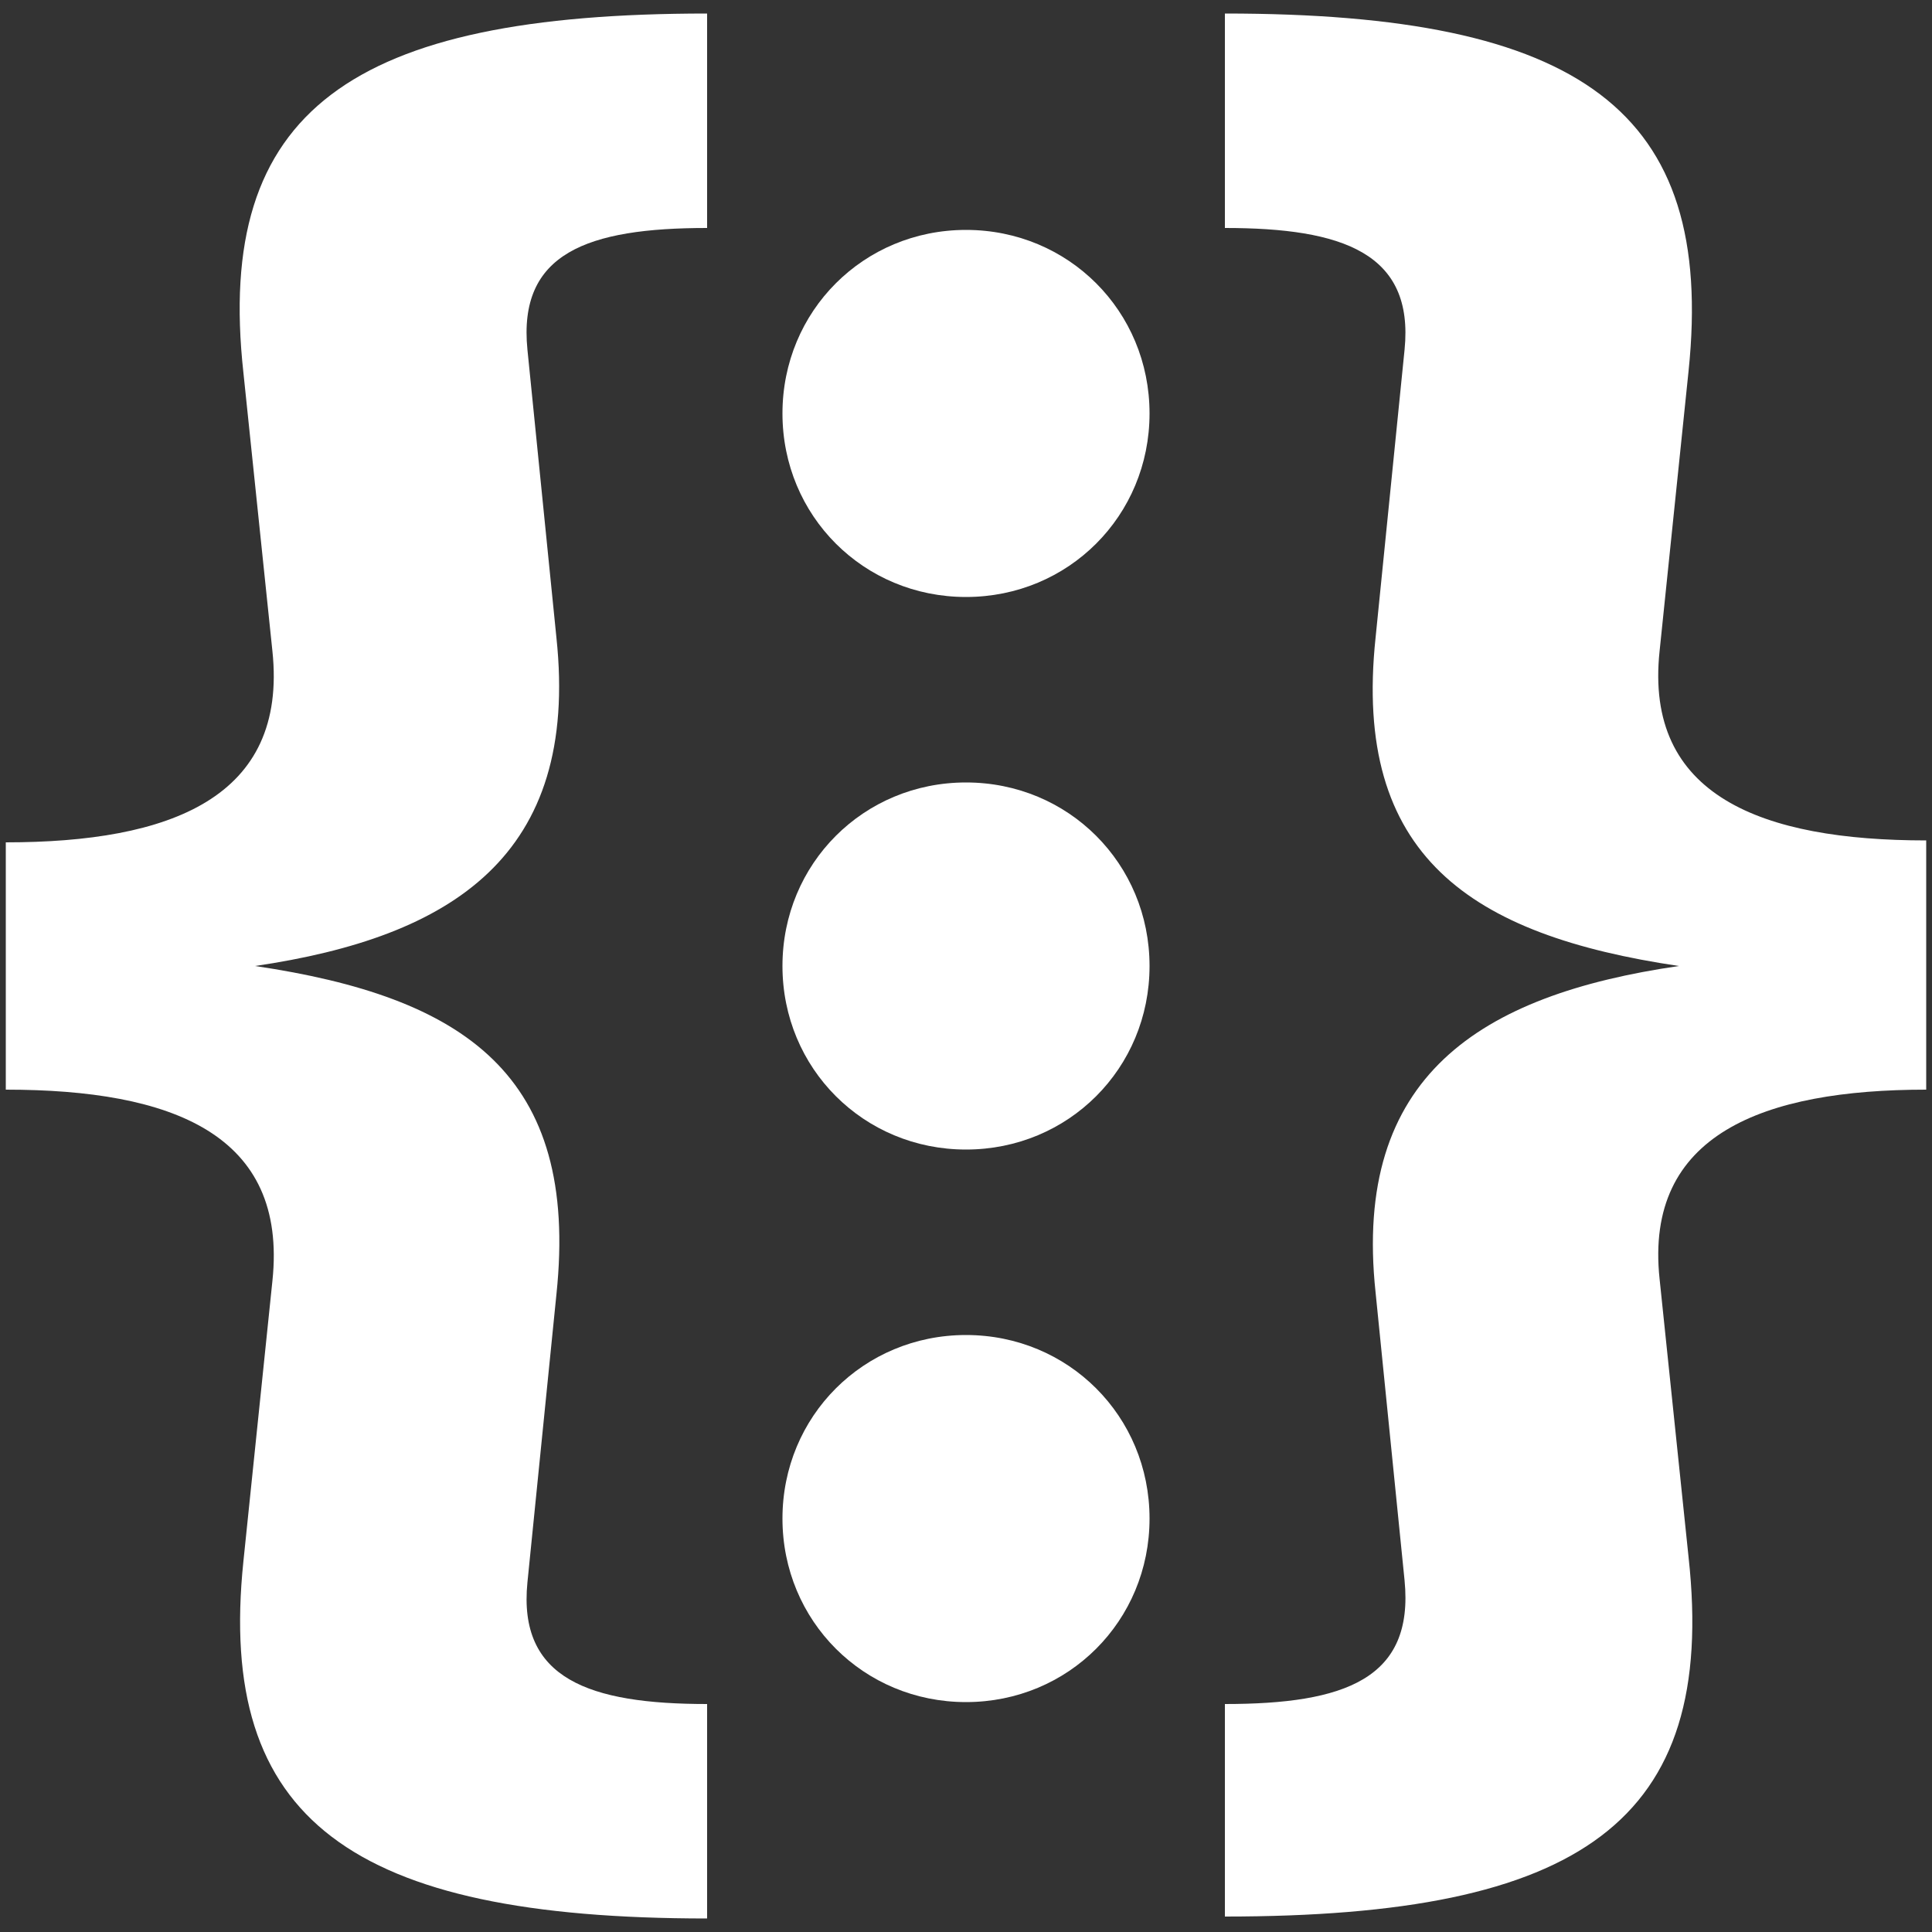
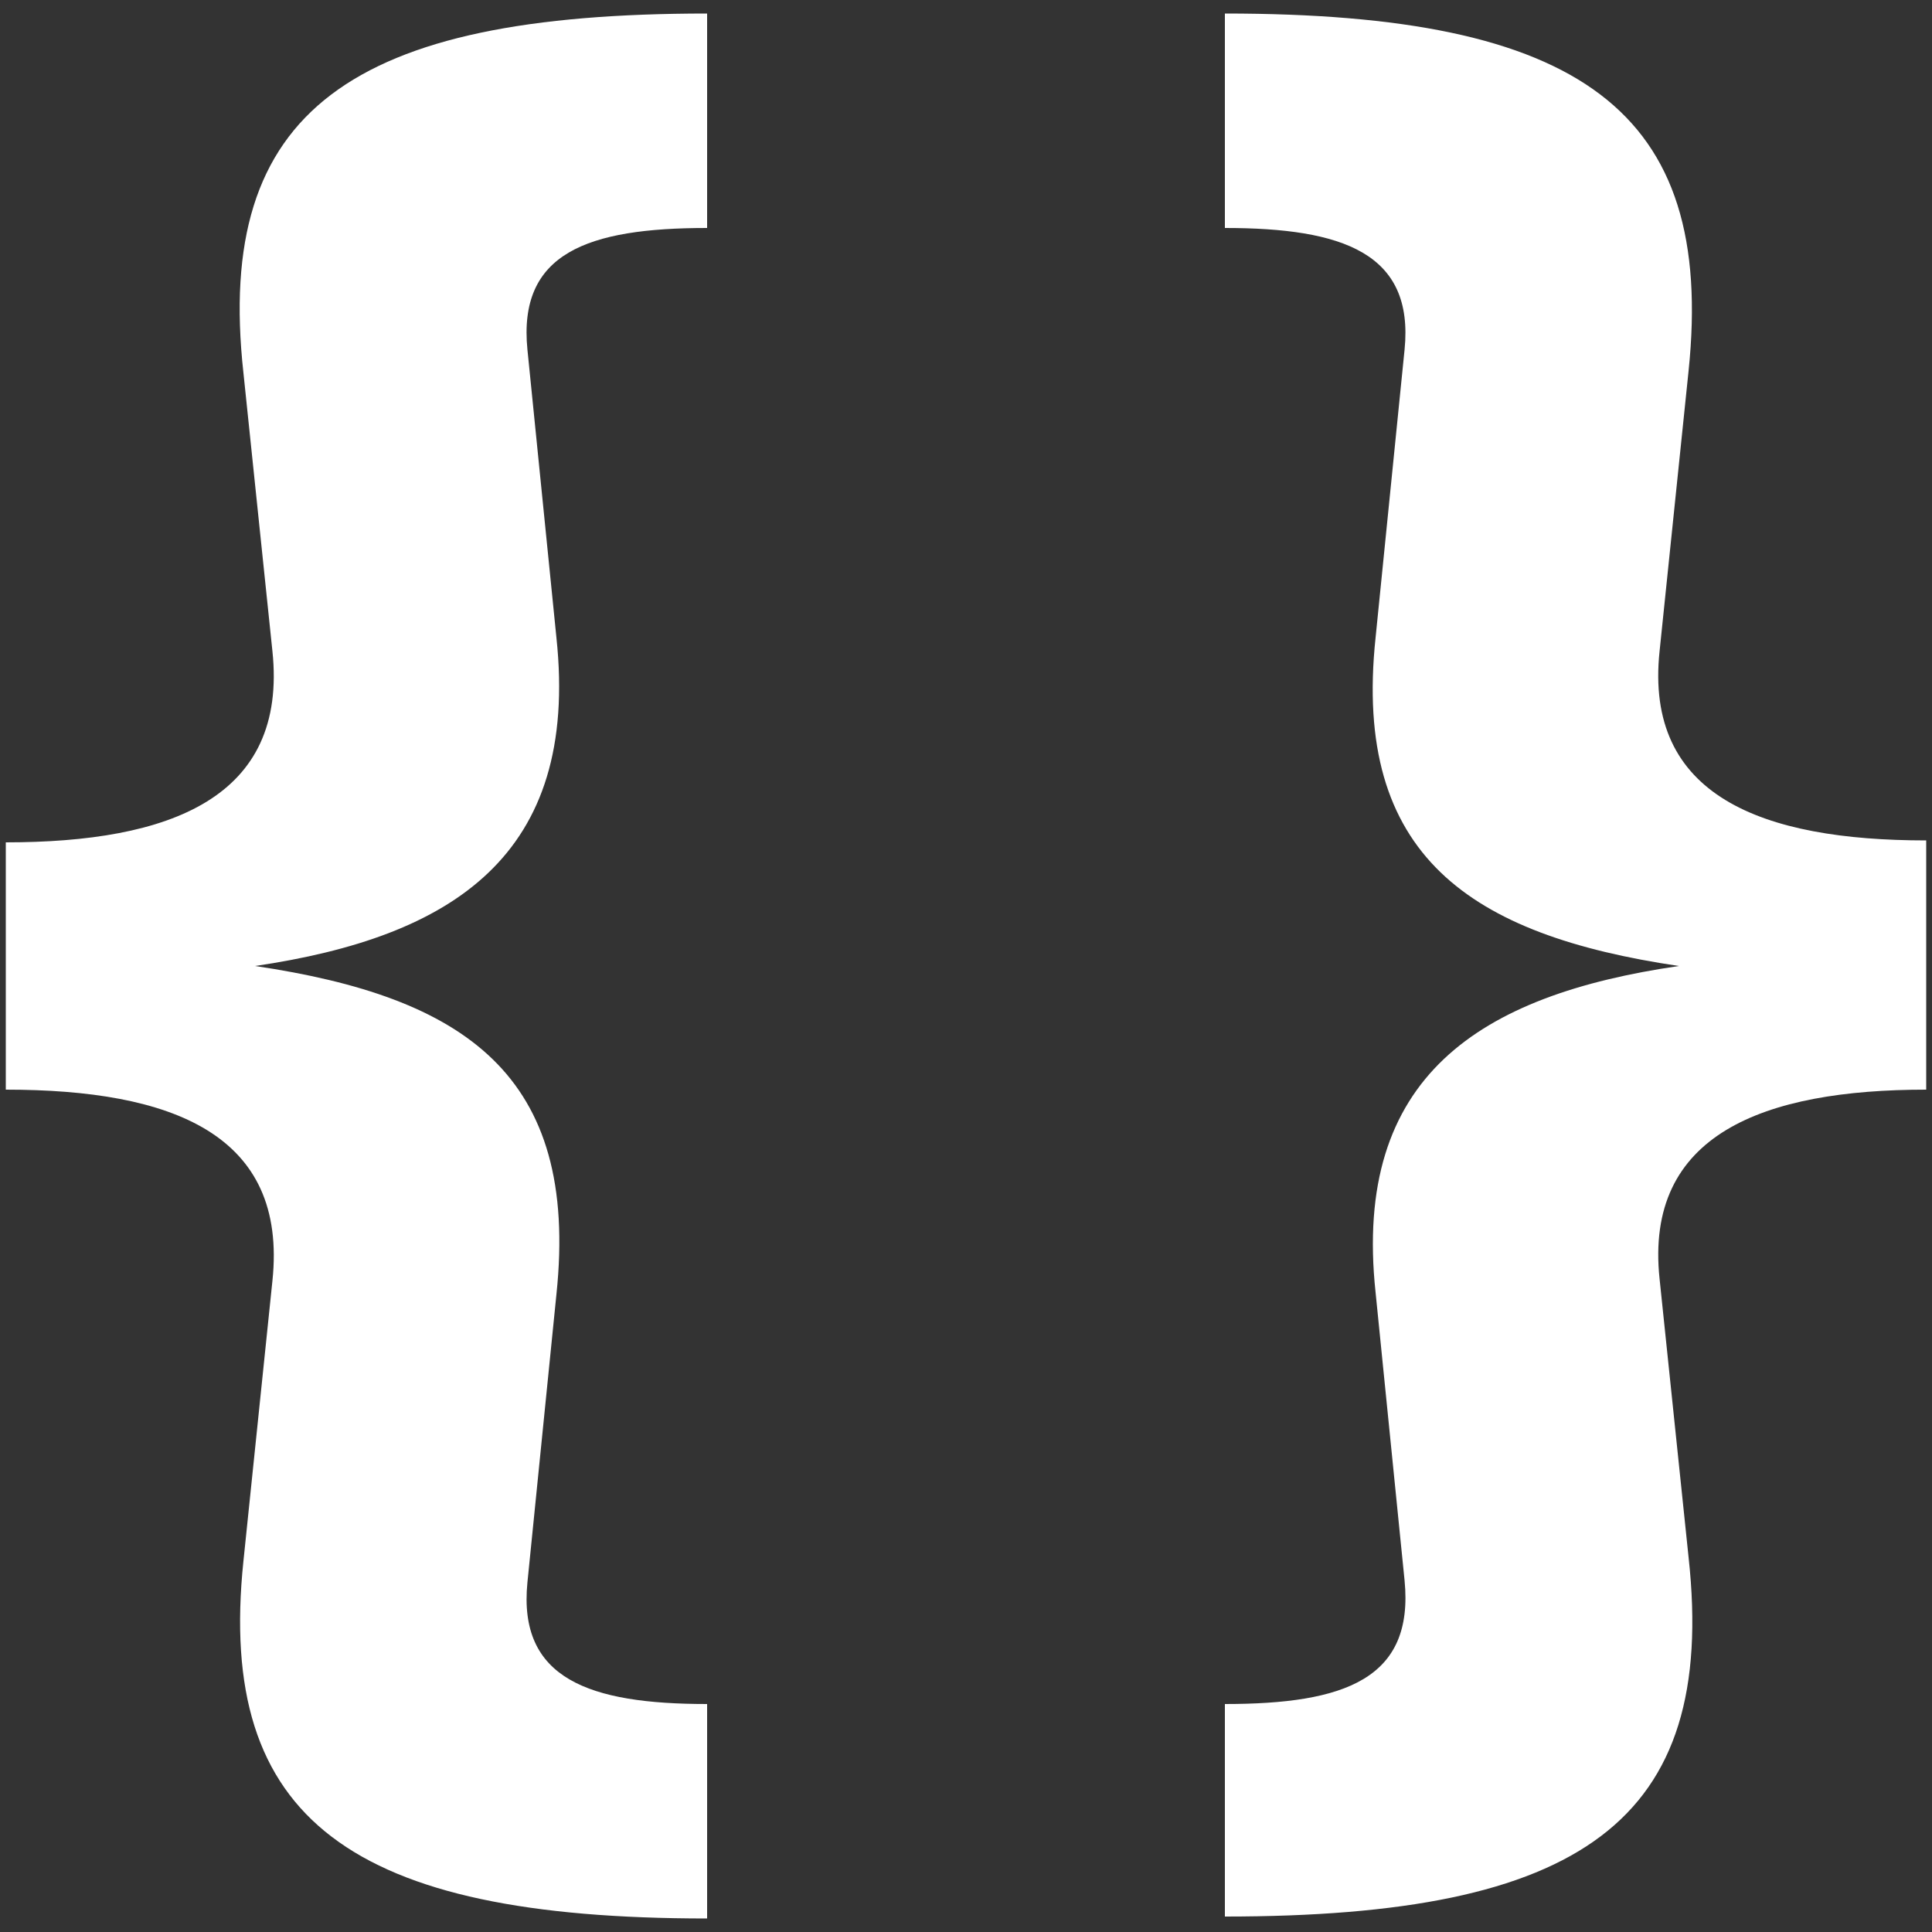
<svg xmlns="http://www.w3.org/2000/svg" version="1.2" viewBox="0 0 100 100" width="100" height="100">
  <rect x="0" y="0" width="100" height="100" fill="#333333" stroke="none" />
  <title>yaml-json-converter</title>
  <style>
		.s0 { fill: #ffffff } 
	</style>
  <g id="Layer 1">
    <path class="s0" d="m36.6 0.7c-18.4 0-25.5 5-24 18.6l1.5 14.4c0.8 7.6-5.3 9.9-13.8 9.9v12.8c8.6 0 14.6 2.3 13.8 9.9l-1.5 14.5c-1.4 13.4 5.6 18.5 24 18.5v-11.1c-6.1 0-9.8-1.3-9.3-6.3l1.5-14.9c1.2-11.4-4.8-15.4-15.6-17 10.2-1.5 16.8-5.7 15.6-17l-1.5-14.9c-0.5-5 3.1-6.3 9.3-6.3zm26.8 0v11.1c6.1 0 9.8 1.3 9.3 6.3l-1.5 14.9c-1.2 11.3 4.9 15.4 15.7 17-10.3 1.5-16.9 5.7-15.7 16.9l1.5 14.9c0.5 5.1-3.1 6.4-9.3 6.4v11c18.4 0 25.5-4.9 24-18.6l-1.5-14.4c-0.8-7.5 5.4-9.8 13.8-9.8v-12.9c-8.5 0-14.6-2.3-13.8-9.8l1.5-14.5c1.4-13.5-5.6-18.5-24-18.5z" />
-     <path fill-rule="evenodd" class="s0" d="m50 30.9c-5.3 0-9.5-4.2-9.5-9.5 0-5.3 4.2-9.5 9.5-9.5 5.3 0 9.5 4.2 9.5 9.5 0 5.3-4.2 9.5-9.5 9.5zm0 57.2c-5.3 0-9.5-4.2-9.5-9.5 0-5.3 4.2-9.5 9.5-9.5 5.3 0 9.5 4.2 9.5 9.5 0 5.3-4.2 9.5-9.5 9.5zm0-28.6c-5.3 0-9.5-4.2-9.5-9.5 0-5.3 4.2-9.5 9.5-9.5 5.3 0 9.5 4.2 9.5 9.5 0 5.3-4.2 9.5-9.5 9.5z" />
  </g>
</svg>